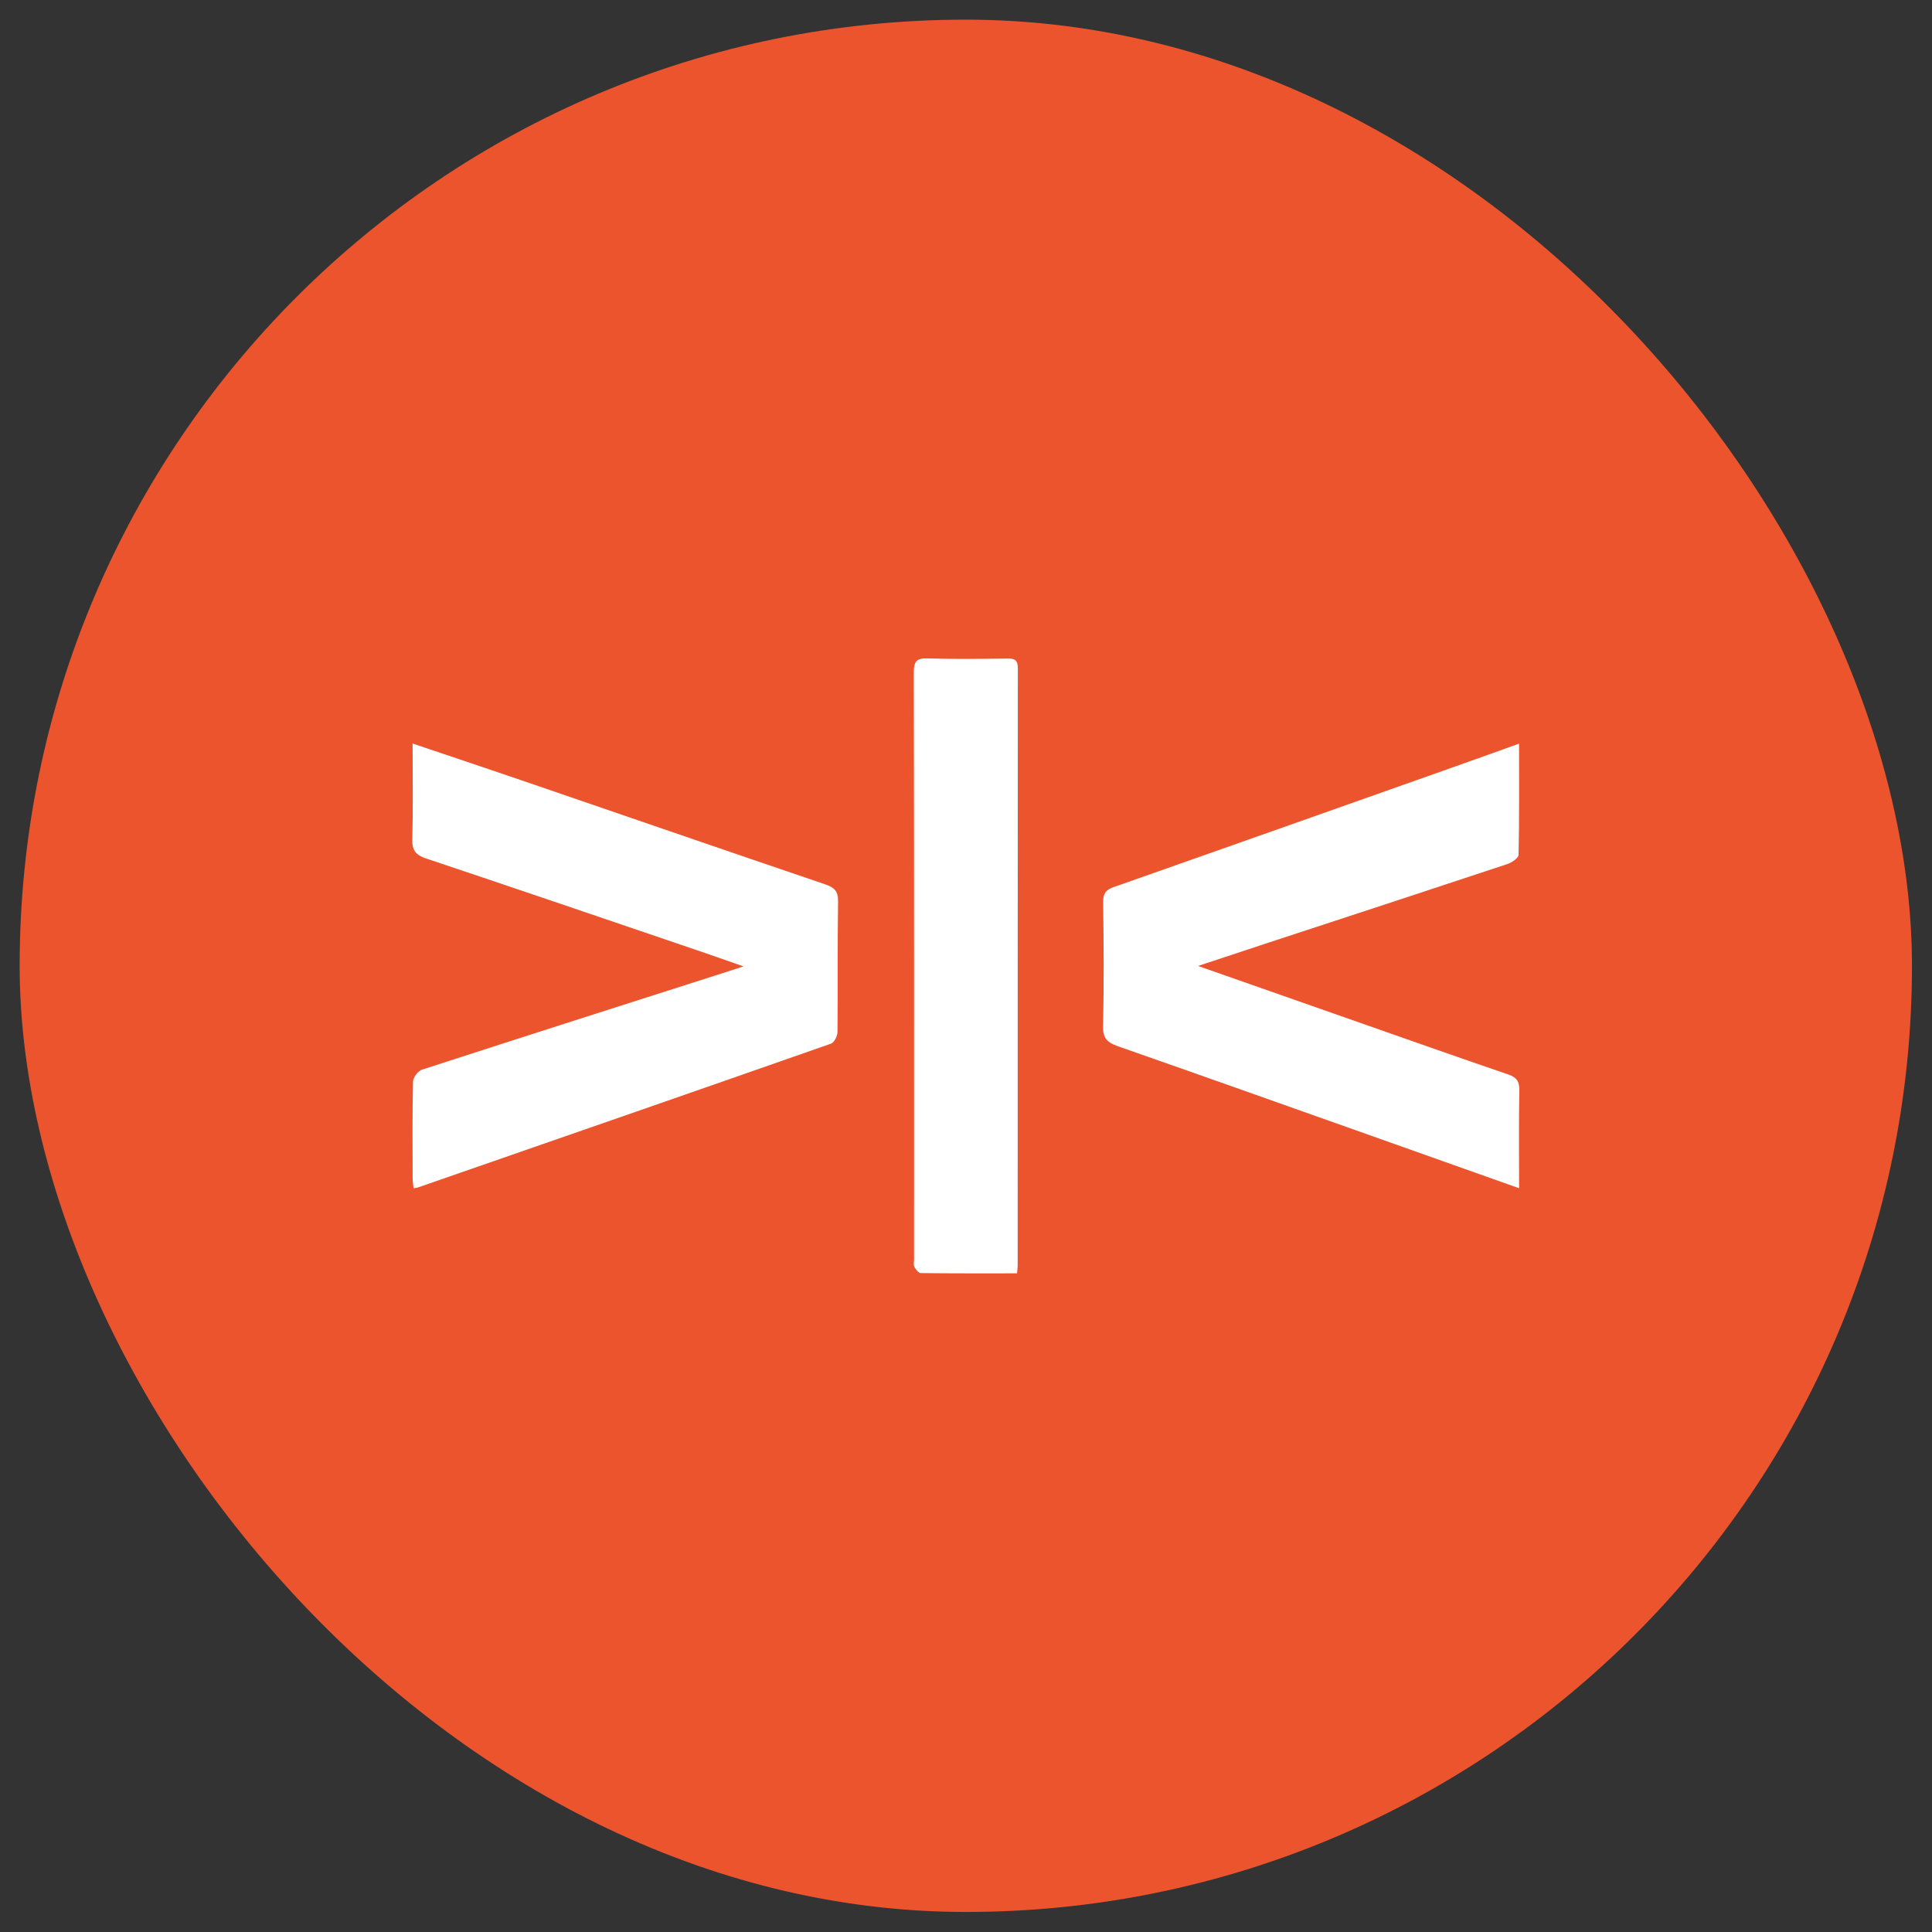
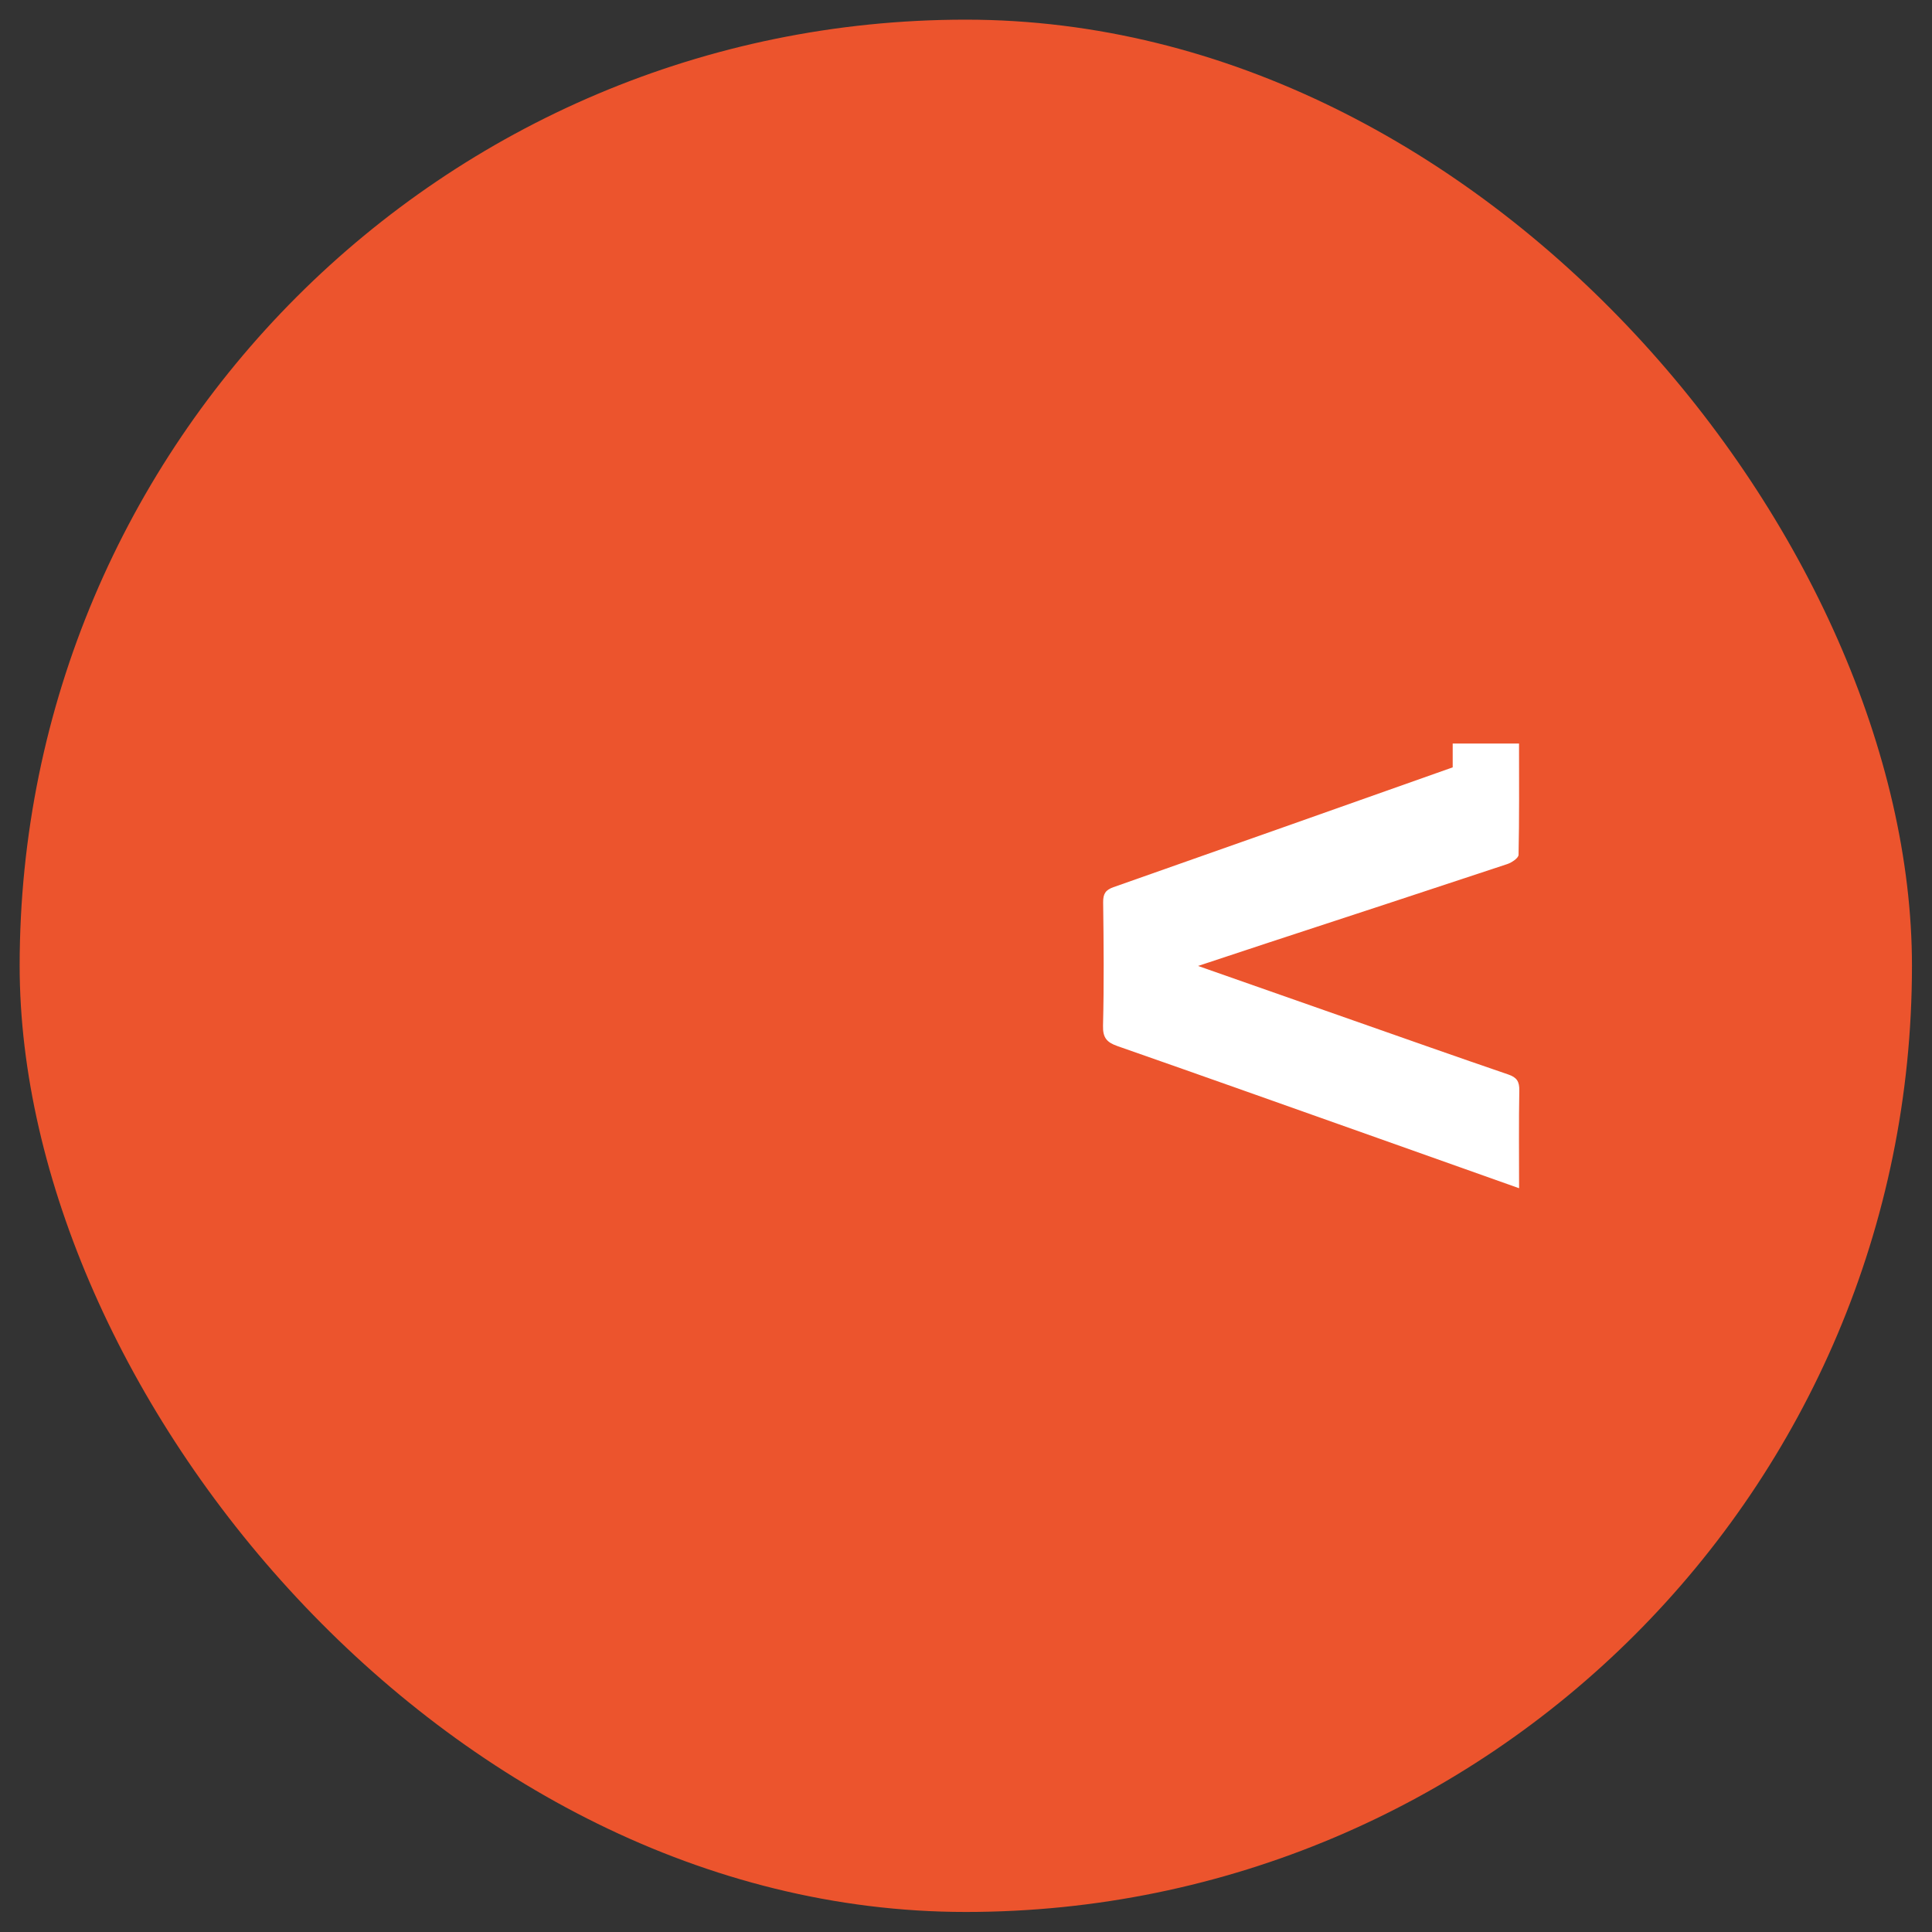
<svg xmlns="http://www.w3.org/2000/svg" width="572" height="572" viewBox="0 0 572 572" fill="none">
  <rect x="0" y="0" width="572" height="572" fill="#333333" stroke="none" />
  <rect x="5.82" y="5.82" width="560.248" height="560.248" rx="280.124" fill="#EC542D" />
-   <path d="M449.736 220.137C449.736 231.619 449.828 242.357 449.592 253.095C449.566 254.053 447.573 255.383 446.261 255.822C422.7 263.646 399.1 271.363 375.499 279.107C368.799 281.302 362.125 283.538 354.704 285.986C370.569 291.548 385.673 296.856 400.778 302.152C416.026 307.501 431.262 312.89 446.55 318.119C449.054 318.97 449.867 320.181 449.815 322.855C449.644 332.342 449.749 341.842 449.749 351.795C435.431 346.712 421.586 341.789 407.74 336.879C382.12 327.805 356.5 318.678 330.841 309.71C327.773 308.632 326.475 307.315 326.567 303.722C326.869 291.534 326.764 279.333 326.606 267.145C326.58 264.617 327.314 263.486 329.661 262.661C363.161 250.886 396.635 239.031 430.095 227.189C436.428 224.953 442.748 222.665 449.736 220.163V220.137Z" fill="white" />
-   <path d="M122.168 220.137C133.352 223.912 143.917 227.435 154.443 231.037C184.408 241.31 214.333 251.637 244.325 261.83C247.023 262.751 248.178 263.832 248.124 266.874C247.923 279.762 248.097 292.65 247.95 305.552C247.95 306.739 246.983 308.661 246.017 308.994C205.284 323.27 164.498 337.412 123.726 351.568C123.417 351.675 123.095 351.688 122.45 351.795C122.343 350.781 122.168 349.847 122.168 348.913C122.141 339.36 122.061 329.794 122.276 320.241C122.303 319.001 123.739 317.079 124.921 316.692C155.302 306.833 185.724 297.133 216.145 287.407C217.206 287.073 218.253 286.713 220.106 286.113C215.058 284.351 210.708 282.804 206.331 281.323C179.615 272.237 152.899 263.111 126.129 254.159C123.108 253.145 121.994 251.784 122.074 248.528C122.316 239.322 122.155 230.116 122.155 220.137H122.168Z" fill="white" />
-   <path d="M301.104 376.993C291.398 376.993 282.008 377.033 272.618 376.913C271.949 376.913 271.109 375.833 270.703 375.073C270.388 374.459 270.624 373.553 270.624 372.779C270.624 314.88 270.663 256.993 270.545 199.093C270.545 195.64 271.477 194.84 274.716 194.933C282.572 195.173 290.454 195.08 298.323 194.973C300.553 194.946 301.353 195.533 301.353 197.933C301.3 256.833 301.313 315.72 301.3 374.619C301.3 375.273 301.195 375.913 301.104 377.006V376.993Z" fill="white" />
+   <path d="M449.736 220.137C449.736 231.619 449.828 242.357 449.592 253.095C449.566 254.053 447.573 255.383 446.261 255.822C422.7 263.646 399.1 271.363 375.499 279.107C368.799 281.302 362.125 283.538 354.704 285.986C370.569 291.548 385.673 296.856 400.778 302.152C416.026 307.501 431.262 312.89 446.55 318.119C449.054 318.97 449.867 320.181 449.815 322.855C449.644 332.342 449.749 341.842 449.749 351.795C435.431 346.712 421.586 341.789 407.74 336.879C382.12 327.805 356.5 318.678 330.841 309.71C327.773 308.632 326.475 307.315 326.567 303.722C326.869 291.534 326.764 279.333 326.606 267.145C326.58 264.617 327.314 263.486 329.661 262.661C363.161 250.886 396.635 239.031 430.095 227.189V220.137Z" fill="white" />
</svg>